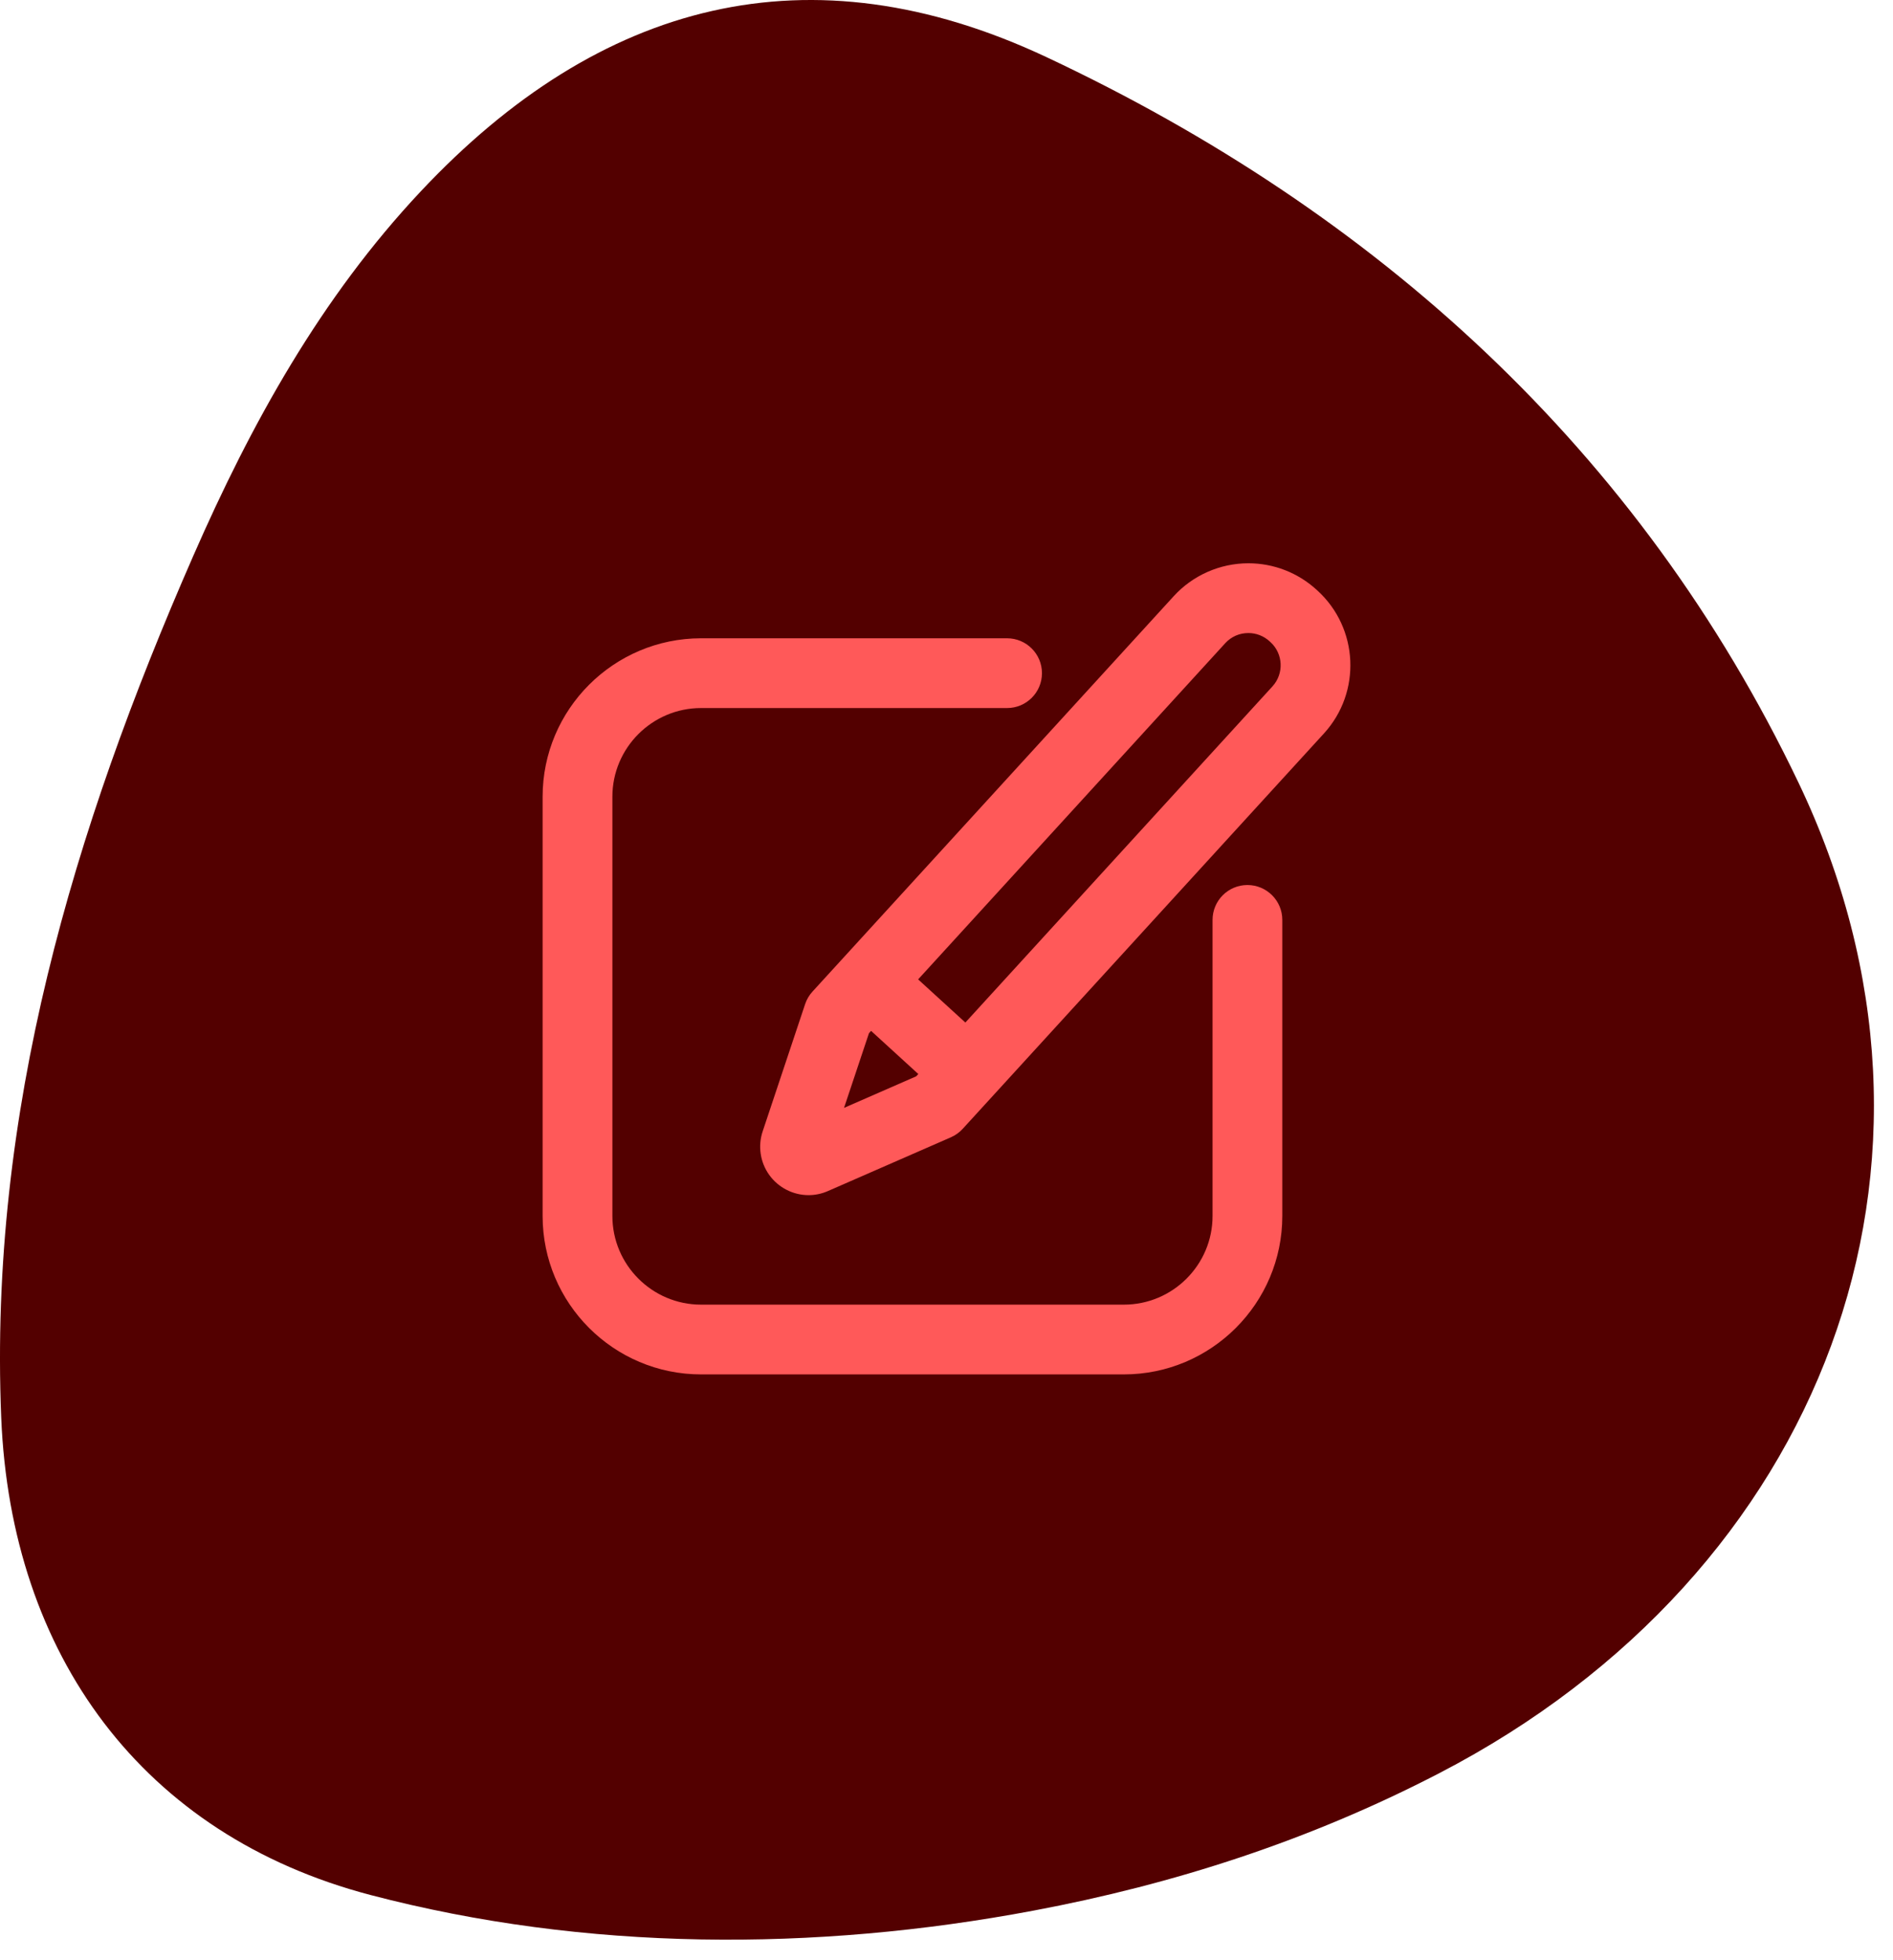
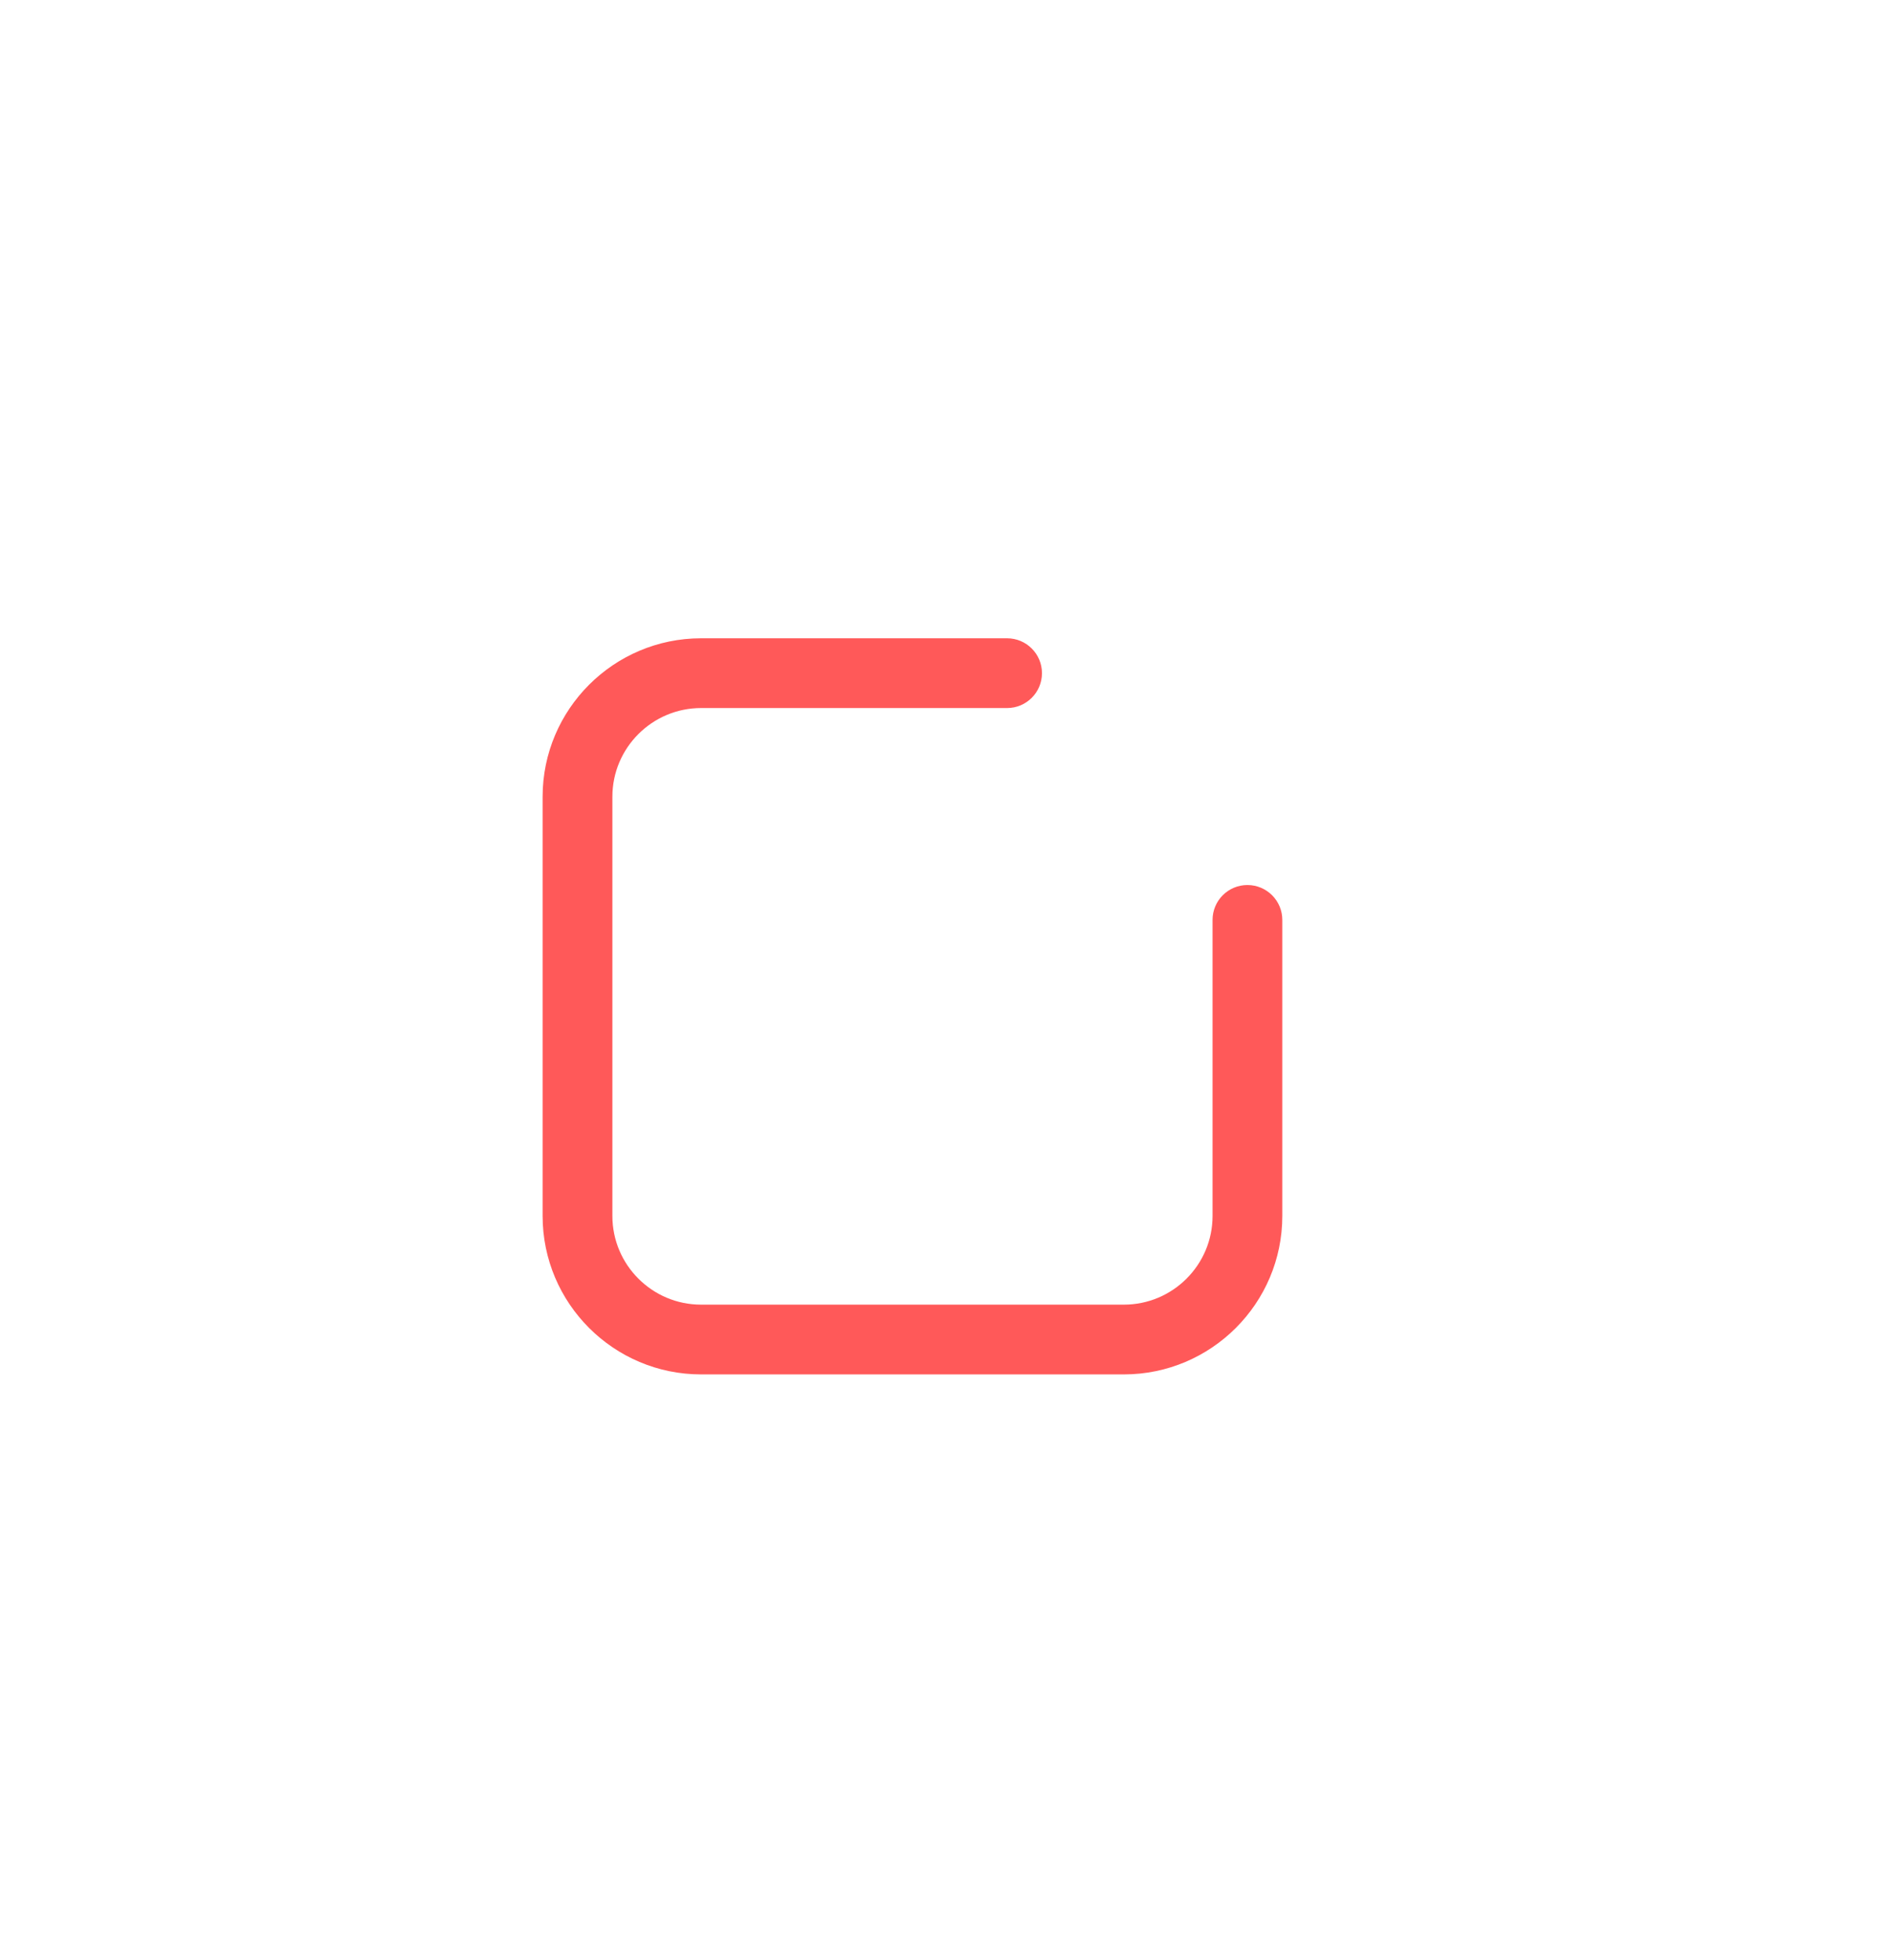
<svg xmlns="http://www.w3.org/2000/svg" width="84" height="87" viewBox="0 0 84 87" fill="none">
-   <path d="M45.855 84.8C36.152 86.627 25.997 86.611 16.447 84.107C6.322 81.453 0.485 73.457 0.054 62.916C-0.499 49.394 3.241 36.859 8.575 24.674C11.147 18.798 14.235 13.218 18.666 8.498C26.622 0.023 35.929 -2.4 46.429 2.532C61.088 9.418 72.757 19.987 79.803 34.729C87.865 51.598 80.921 69.847 63.882 78.691C58.084 81.7 52.069 83.631 45.855 84.8Z" fill="#530000" />
  <g clip-path="url(#clip0_1662_2383)">
-     <path d="M58.463 26.213L58.42 26.174C57.591 25.417 56.517 25 55.395 25C54.138 25 52.93 25.532 52.083 26.46L36.053 44.01C35.906 44.17 35.795 44.359 35.727 44.564L33.842 50.215C33.624 50.868 33.734 51.591 34.135 52.148C34.539 52.709 35.19 53.044 35.877 53.044C36.174 53.044 36.465 52.983 36.74 52.862L42.198 50.475C42.396 50.388 42.574 50.26 42.72 50.1L58.75 32.551C60.418 30.725 60.29 27.882 58.463 26.213ZM37.453 49.171L38.56 45.855L38.653 45.753L40.749 47.668L40.656 47.77L37.453 49.171ZM56.465 30.463L42.837 45.383L40.741 43.468L54.368 28.548C54.635 28.256 55 28.096 55.395 28.096C55.743 28.096 56.075 28.225 56.333 28.46L56.376 28.499C56.942 29.016 56.981 29.897 56.465 30.463Z" fill="#FF5959" />
    <path d="M55.353 39.28C54.498 39.28 53.806 39.973 53.806 40.828V53.968C53.806 56.139 52.04 57.904 49.869 57.904H31.11C28.939 57.904 27.174 56.139 27.174 53.968V35.361C27.174 33.191 28.94 31.425 31.11 31.425H44.688C45.543 31.425 46.236 30.732 46.236 29.877C46.236 29.022 45.543 28.329 44.688 28.329H31.11C27.233 28.329 24.078 31.484 24.078 35.361V53.968C24.078 57.845 27.233 61 31.11 61H49.869C53.746 61 56.901 57.845 56.901 53.968V40.828C56.901 39.973 56.208 39.28 55.353 39.28Z" fill="#FF5959" />
  </g>
  <defs>
    <clipPath id="clip0_1662_2383">
      <rect width="36" height="36" fill="white" transform="translate(24 25)" />
    </clipPath>
  </defs>
</svg>